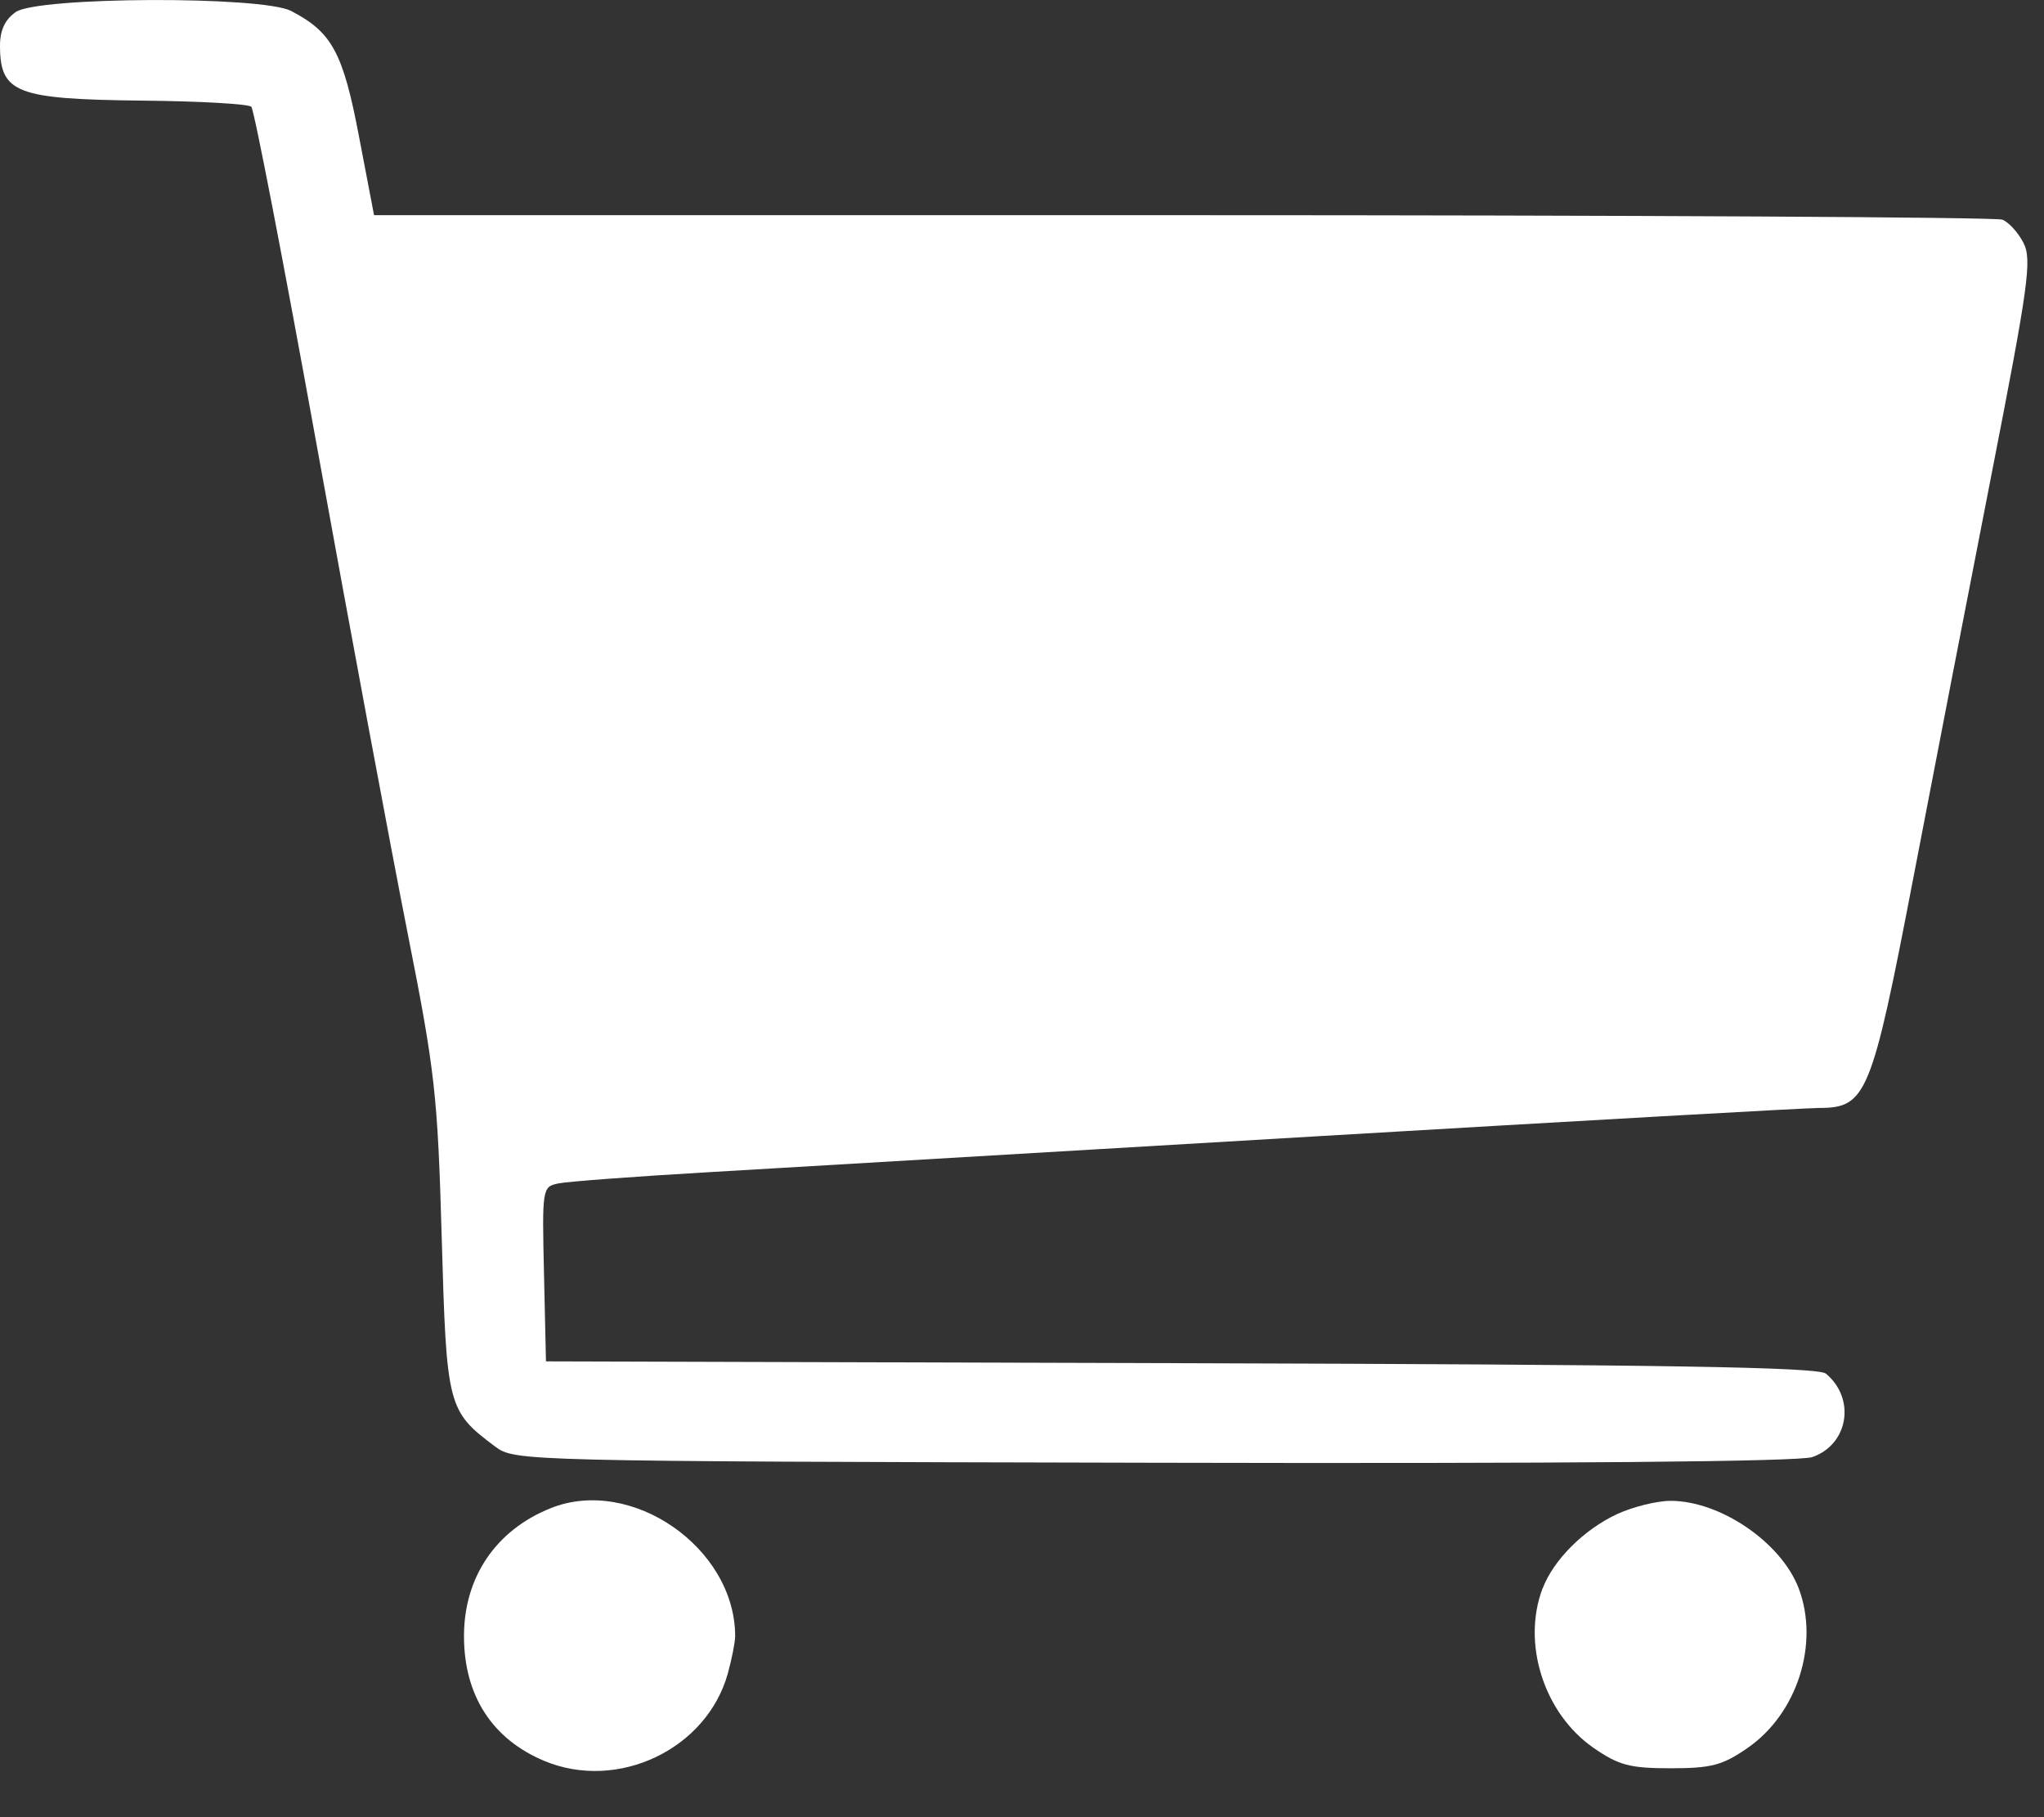
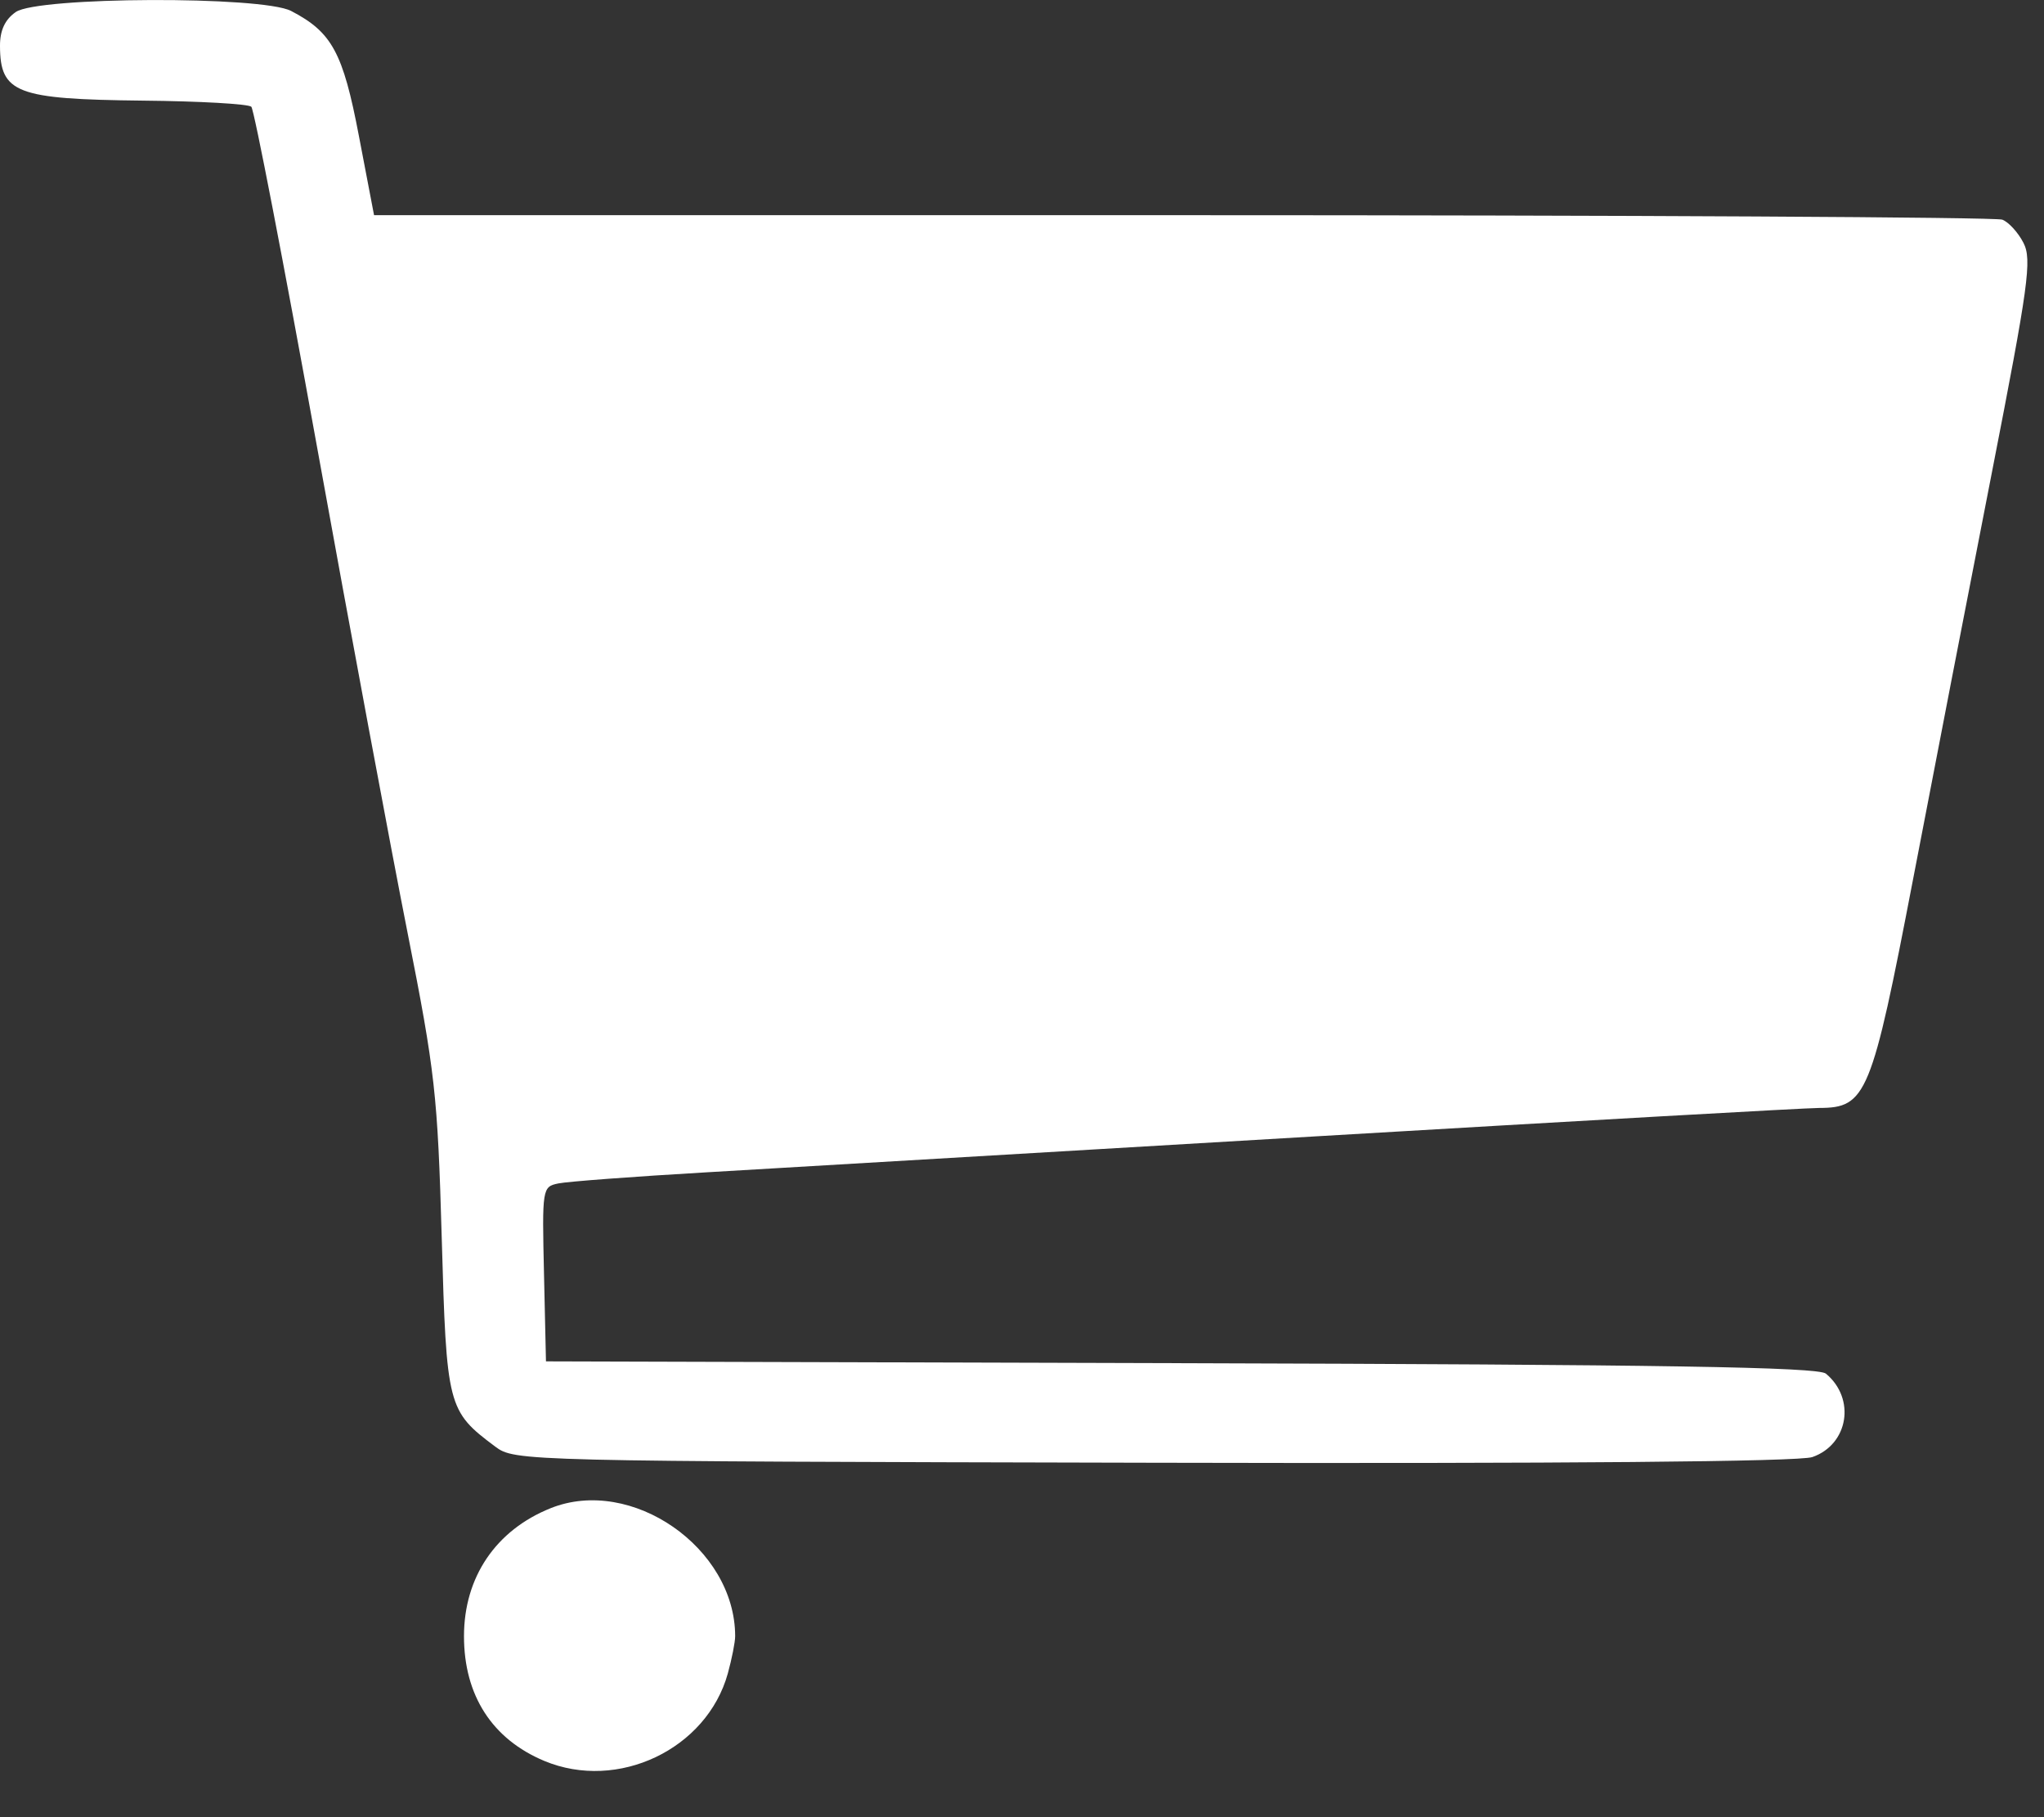
<svg xmlns="http://www.w3.org/2000/svg" fill="none" height="24" viewBox="0 0 27 24" width="27">
  <rect x="0" y="0" width="27" height="24" fill="#333333" stroke="none" />
  <g fill="#fff">
    <path d="m0.0.607c-.001-.205.065-.348.208-.448.29-.203 3.253-.215 3.638-.014.539.28.685.549.895 1.651l.2 1.046h10.678c5.873 0 10.746.026 10.83.059.084.032.21.17.28.307.113.221.067.555-.417 3.03-.299 1.53-.768 3.947-1.041 5.372-.549 2.858-.617 3.022-1.242 3.023-.171 0-3.154.169-6.63.374-3.476.206-7.104.42-8.064.476-.96.056-1.842.122-1.96.147-.212.044-.215.063-.189 1.197l.026 1.153 8.385.024c6.367.018 8.418.051 8.522.138.397.33.298.936-.179 1.102-.174.061-3.271.088-8.704.075-8.356-.019-8.436-.021-8.694-.213-.63-.471-.644-.524-.707-2.76-.054-1.891-.088-2.193-.451-4.025-.216-1.089-.754-3.975-1.195-6.412-.441-2.437-.832-4.462-.869-4.499-.037-.037-.683-.074-1.435-.081-1.67-.018-1.882-.099-1.885-.721z" />
-     <path d="m6.129 21.61c0-.78.421-1.401 1.145-1.691 1.067-.427 2.437.524 2.437 1.691 0 .078-.044.299-.097.492-.278 1.001-1.453 1.56-2.424 1.155-.689-.288-1.061-.866-1.061-1.647z" />
-     <path d="m20.377 20.98c.143-.378.545-.779.984-.983.207-.096.526-.175.707-.175.657 0 1.463.551 1.692 1.157.276.729-.02 1.653-.673 2.105-.333.231-.48.27-1.019.27s-.685-.039-1.019-.27c-.653-.453-.949-1.376-.673-2.105z" />
+     <path d="m6.129 21.61c0-.78.421-1.401 1.145-1.691 1.067-.427 2.437.524 2.437 1.691 0 .078-.044.299-.097.492-.278 1.001-1.453 1.56-2.424 1.155-.689-.288-1.061-.866-1.061-1.647" />
  </g>
</svg>